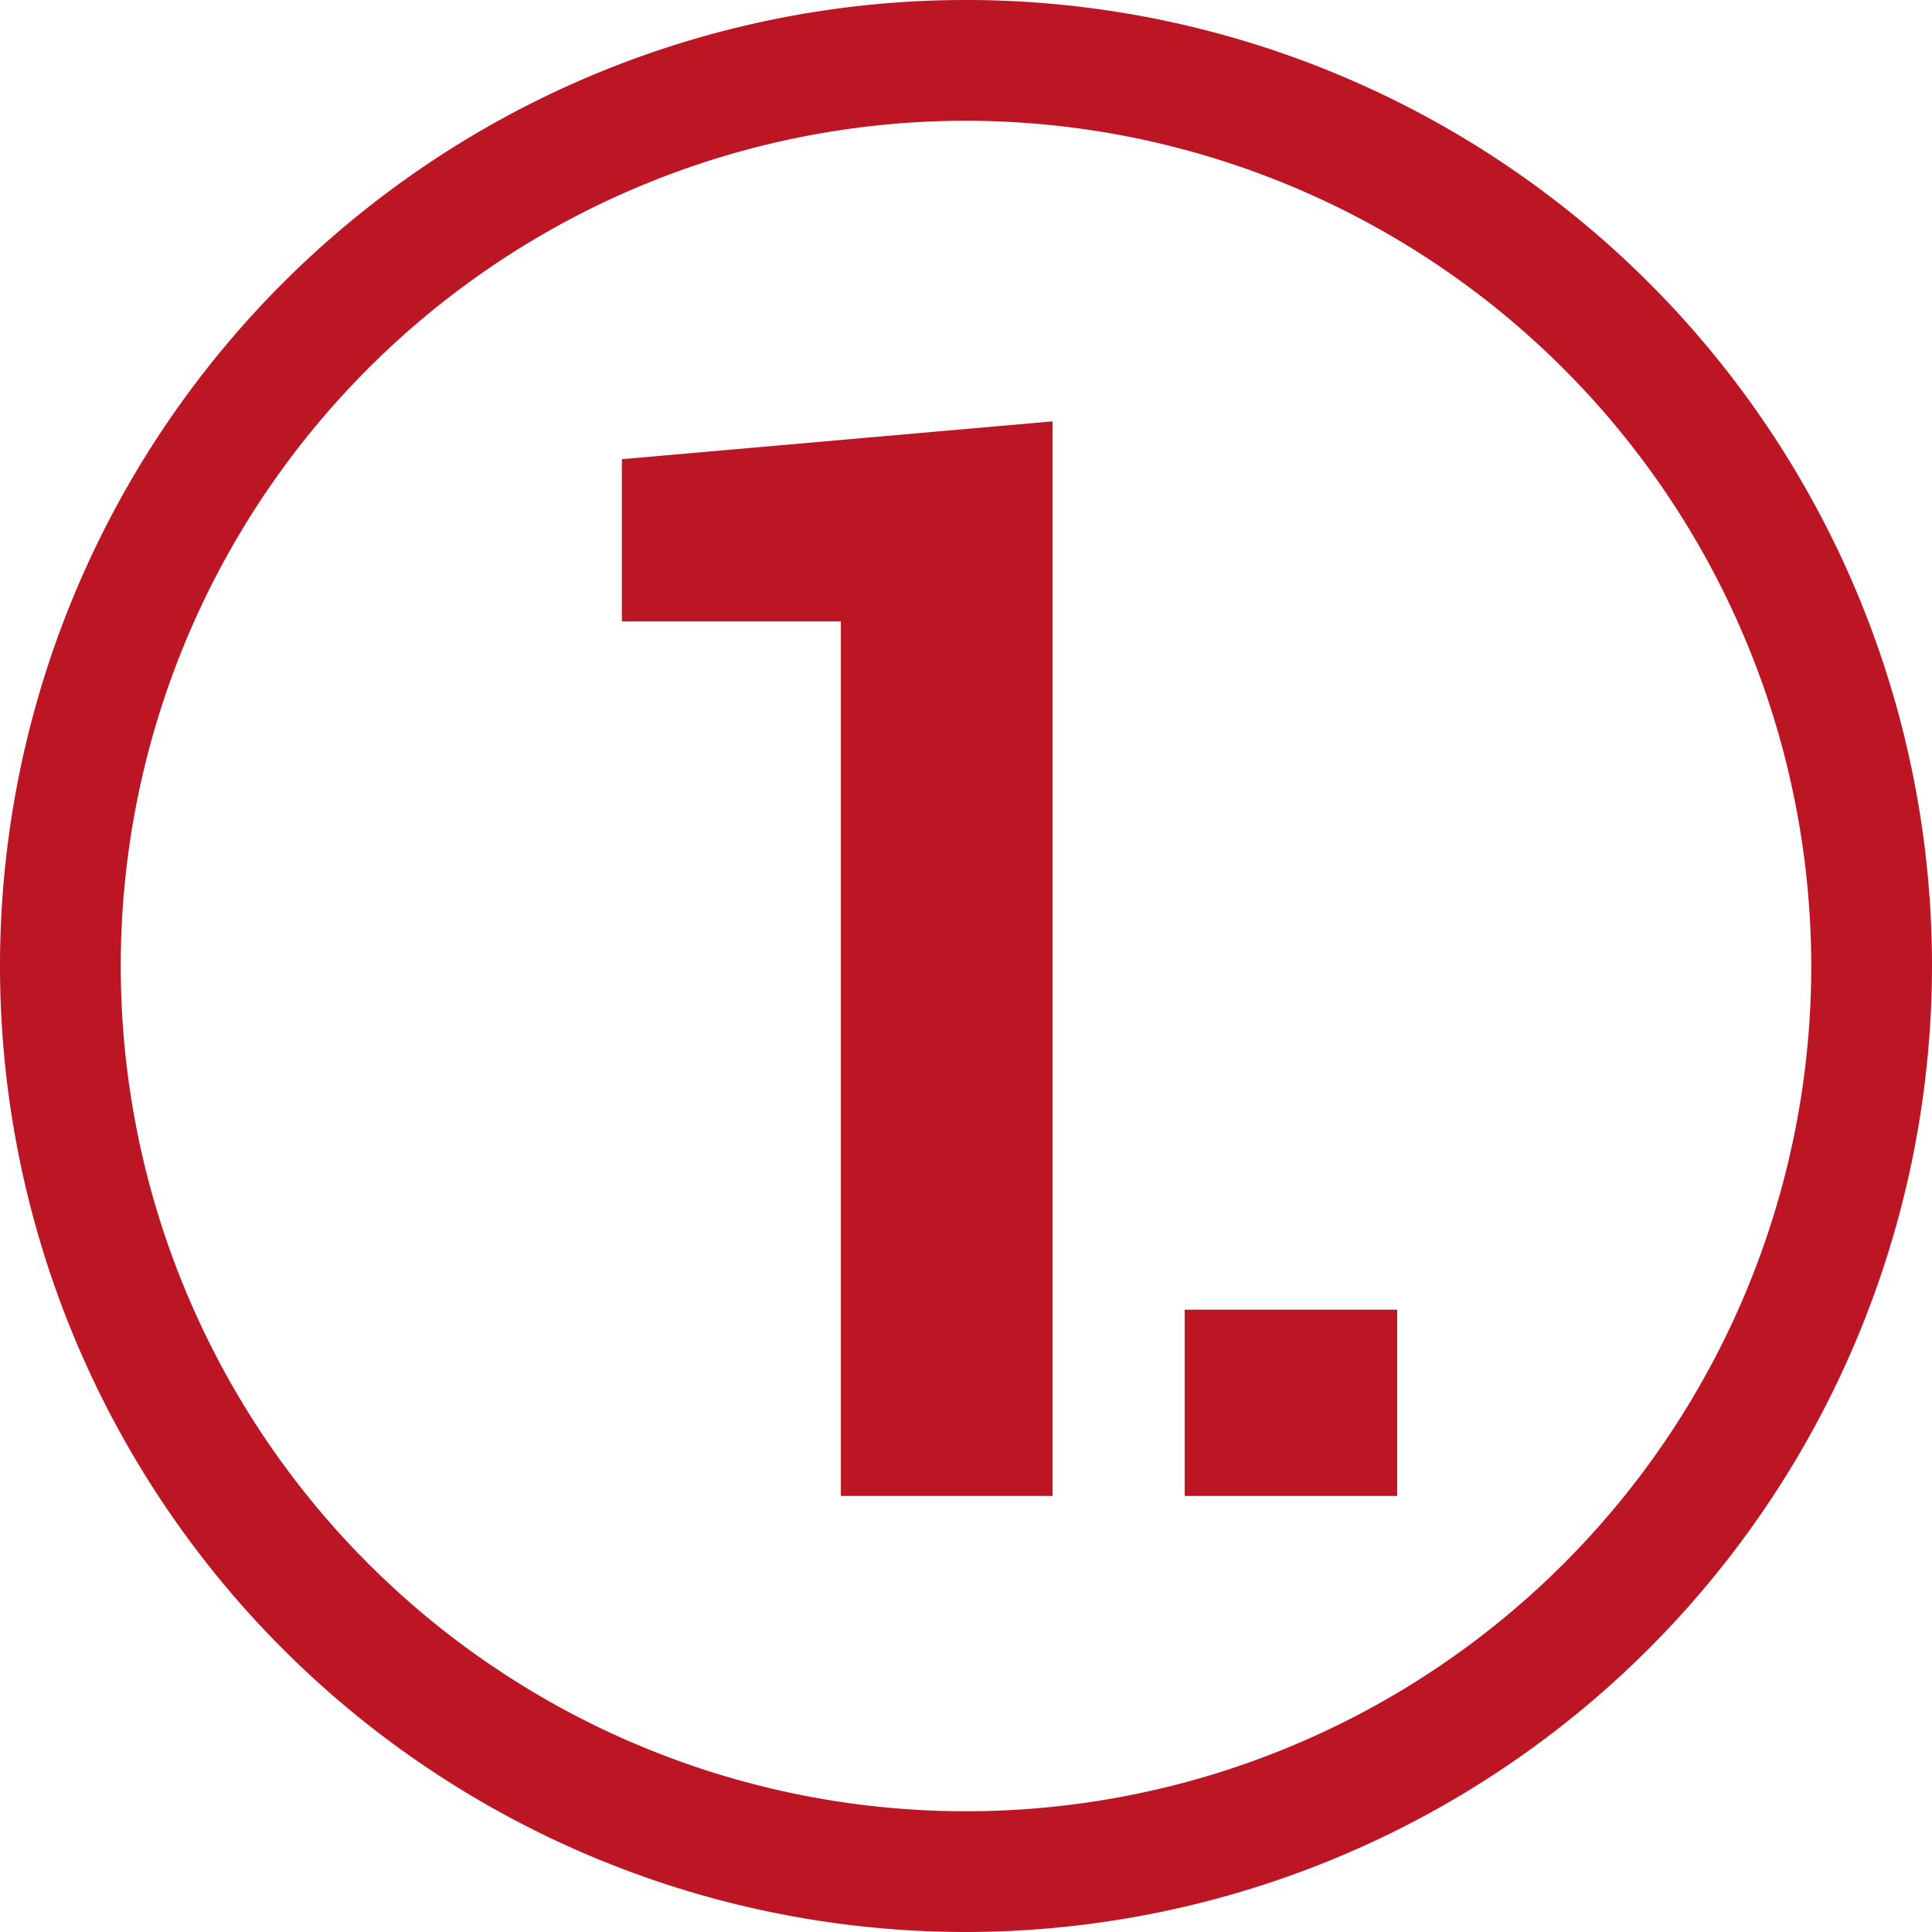
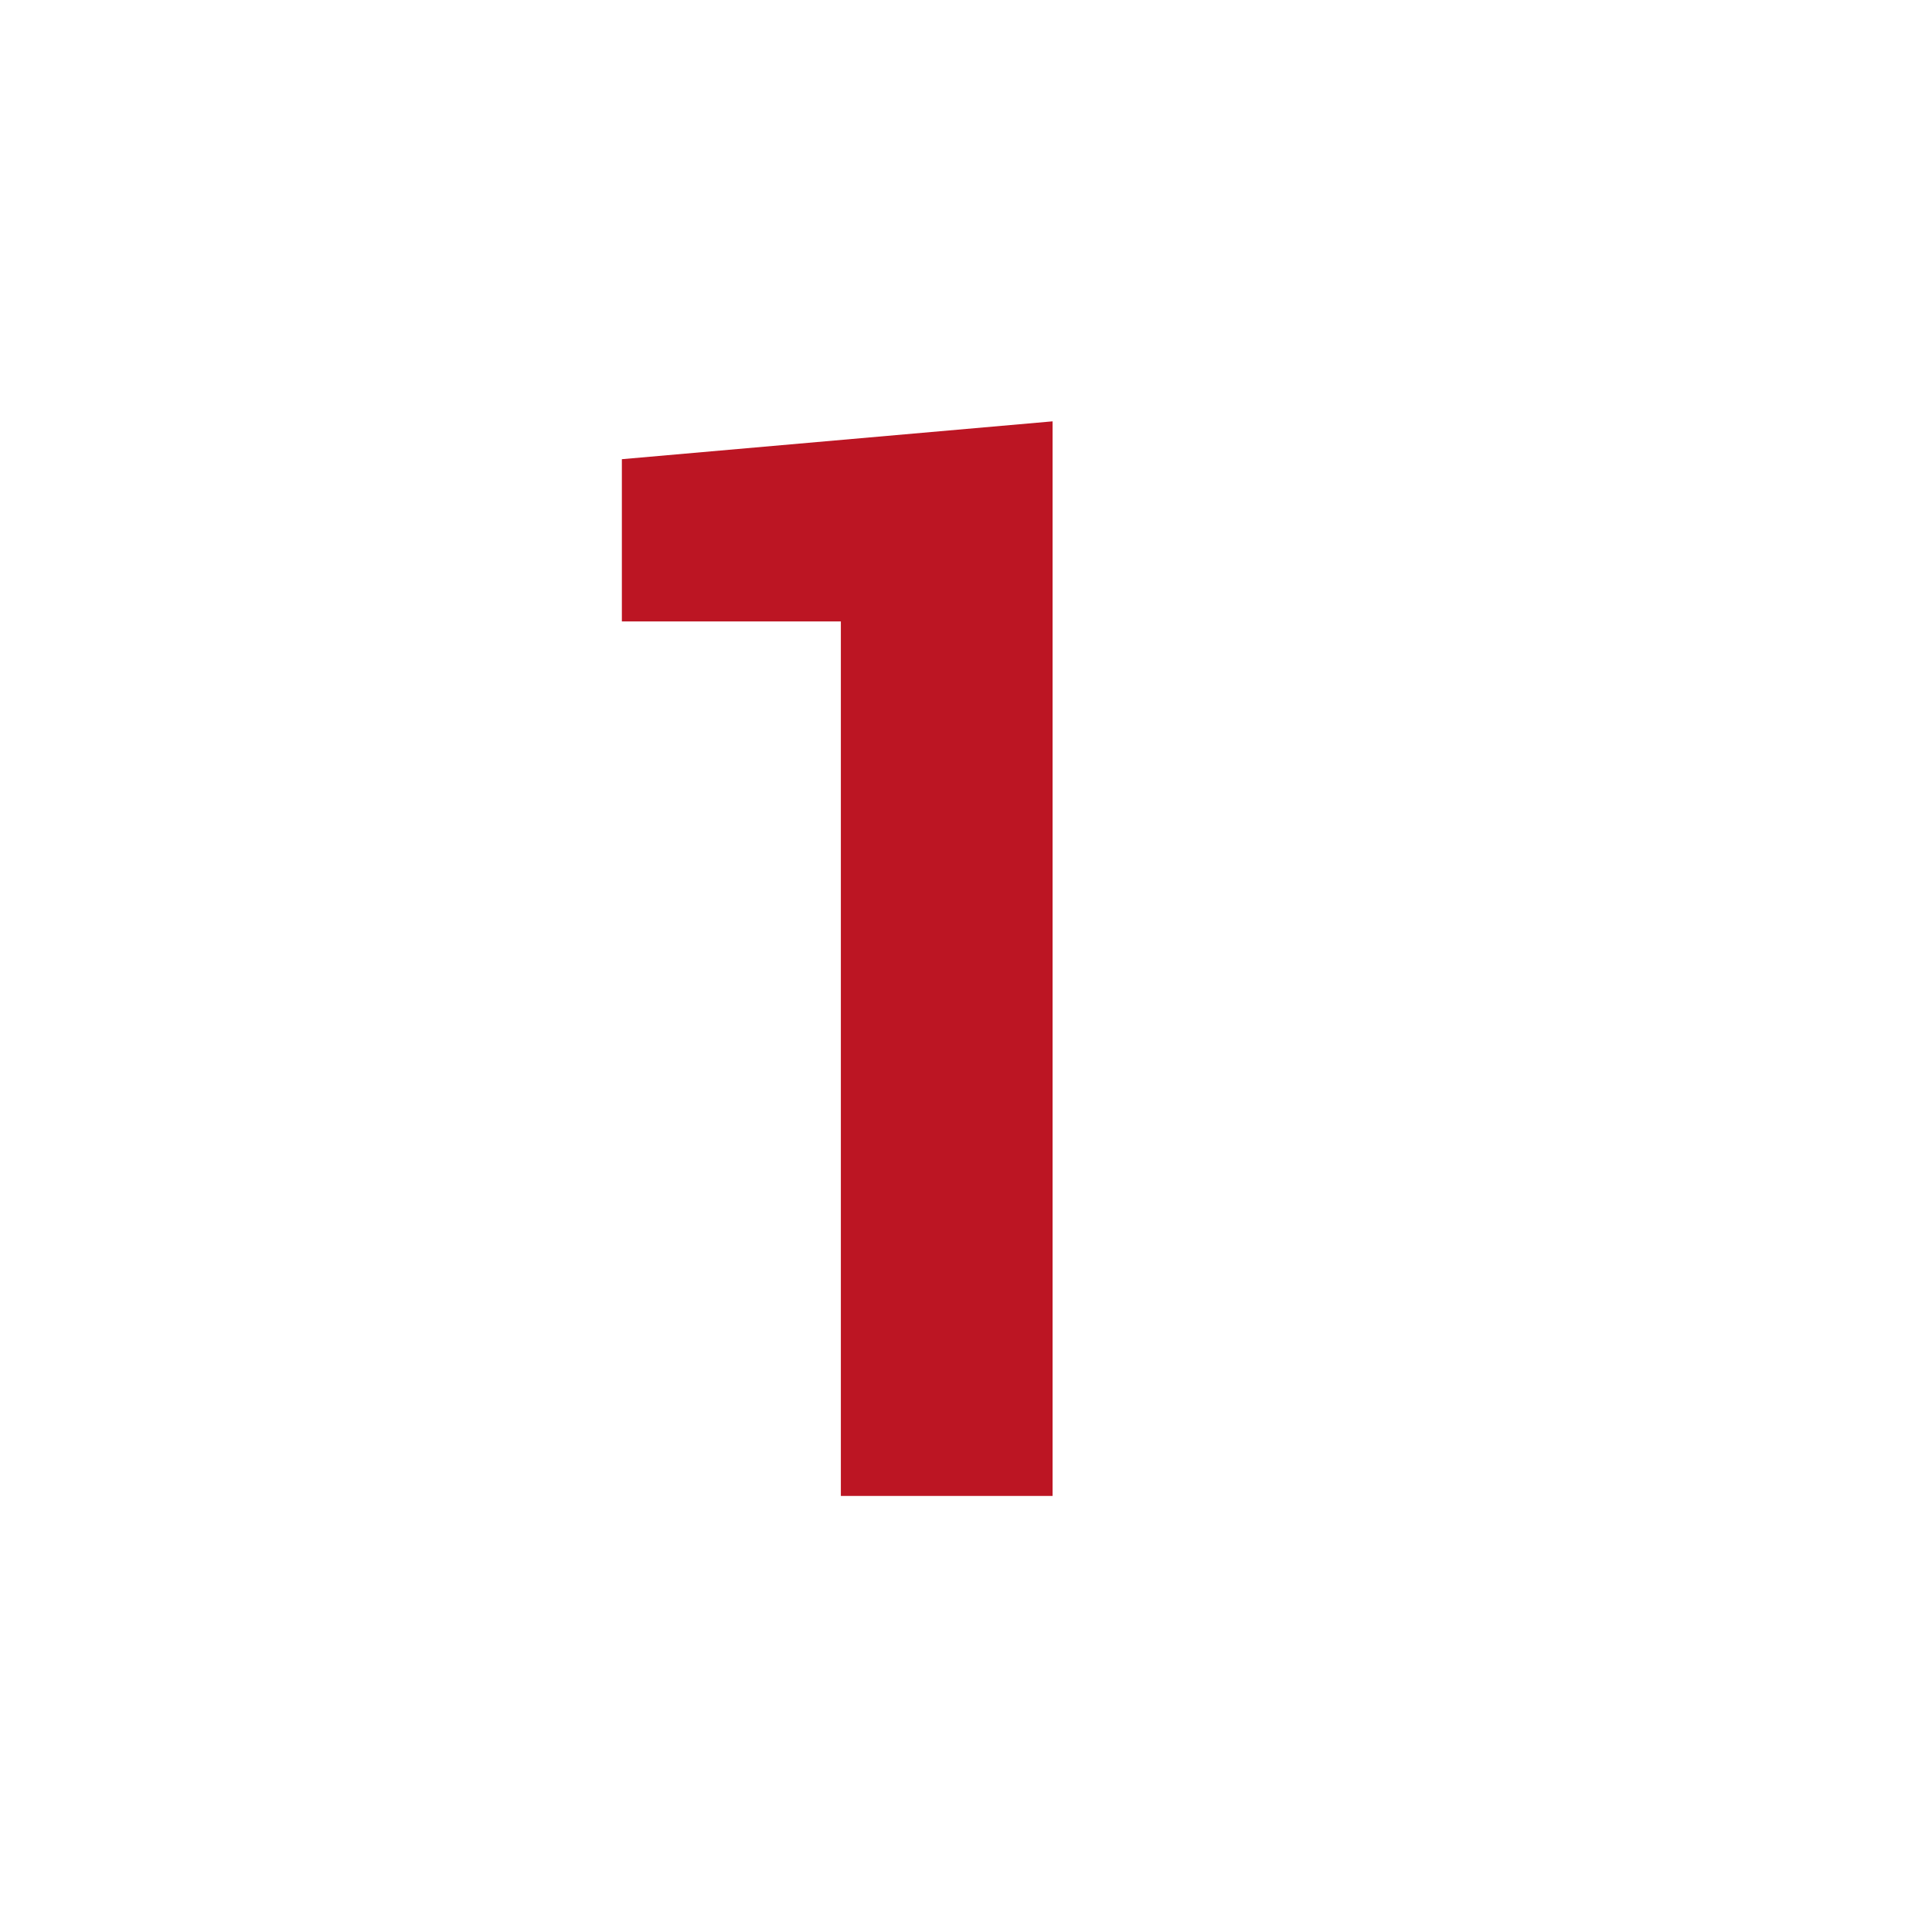
<svg xmlns="http://www.w3.org/2000/svg" width="80" height="80" viewBox="0 0 80 80">
  <g id="meine-erste-blutspende" transform="translate(-27.809 -434.411)">
    <g id="Gruppe_2036" data-name="Gruppe 2036">
      <g id="Gruppe_262" data-name="Gruppe 262">
        <g id="Pfad_237" data-name="Pfad 237">
-           <path id="Pfad_501" data-name="Pfad 501" d="M67.809,514.411a40,40,0,1,1,40-40A40.045,40.045,0,0,1,67.809,514.411Zm0-75a35,35,0,1,0,35,35A35.039,35.039,0,0,0,67.809,439.411Z" fill="#bc1523" />
-         </g>
+           </g>
      </g>
    </g>
    <g id="Gruppe_2037" data-name="Gruppe 2037">
      <path id="Pfad_502" data-name="Pfad 502" d="M71.394,496.355H62.627V460.143H53.559v-6.718l17.835-1.567Z" fill="#bc1523" />
-       <path id="Pfad_503" data-name="Pfad 503" d="M85.664,496.355h-8.8v-7.713h8.8Z" fill="#bc1523" />
    </g>
  </g>
</svg>